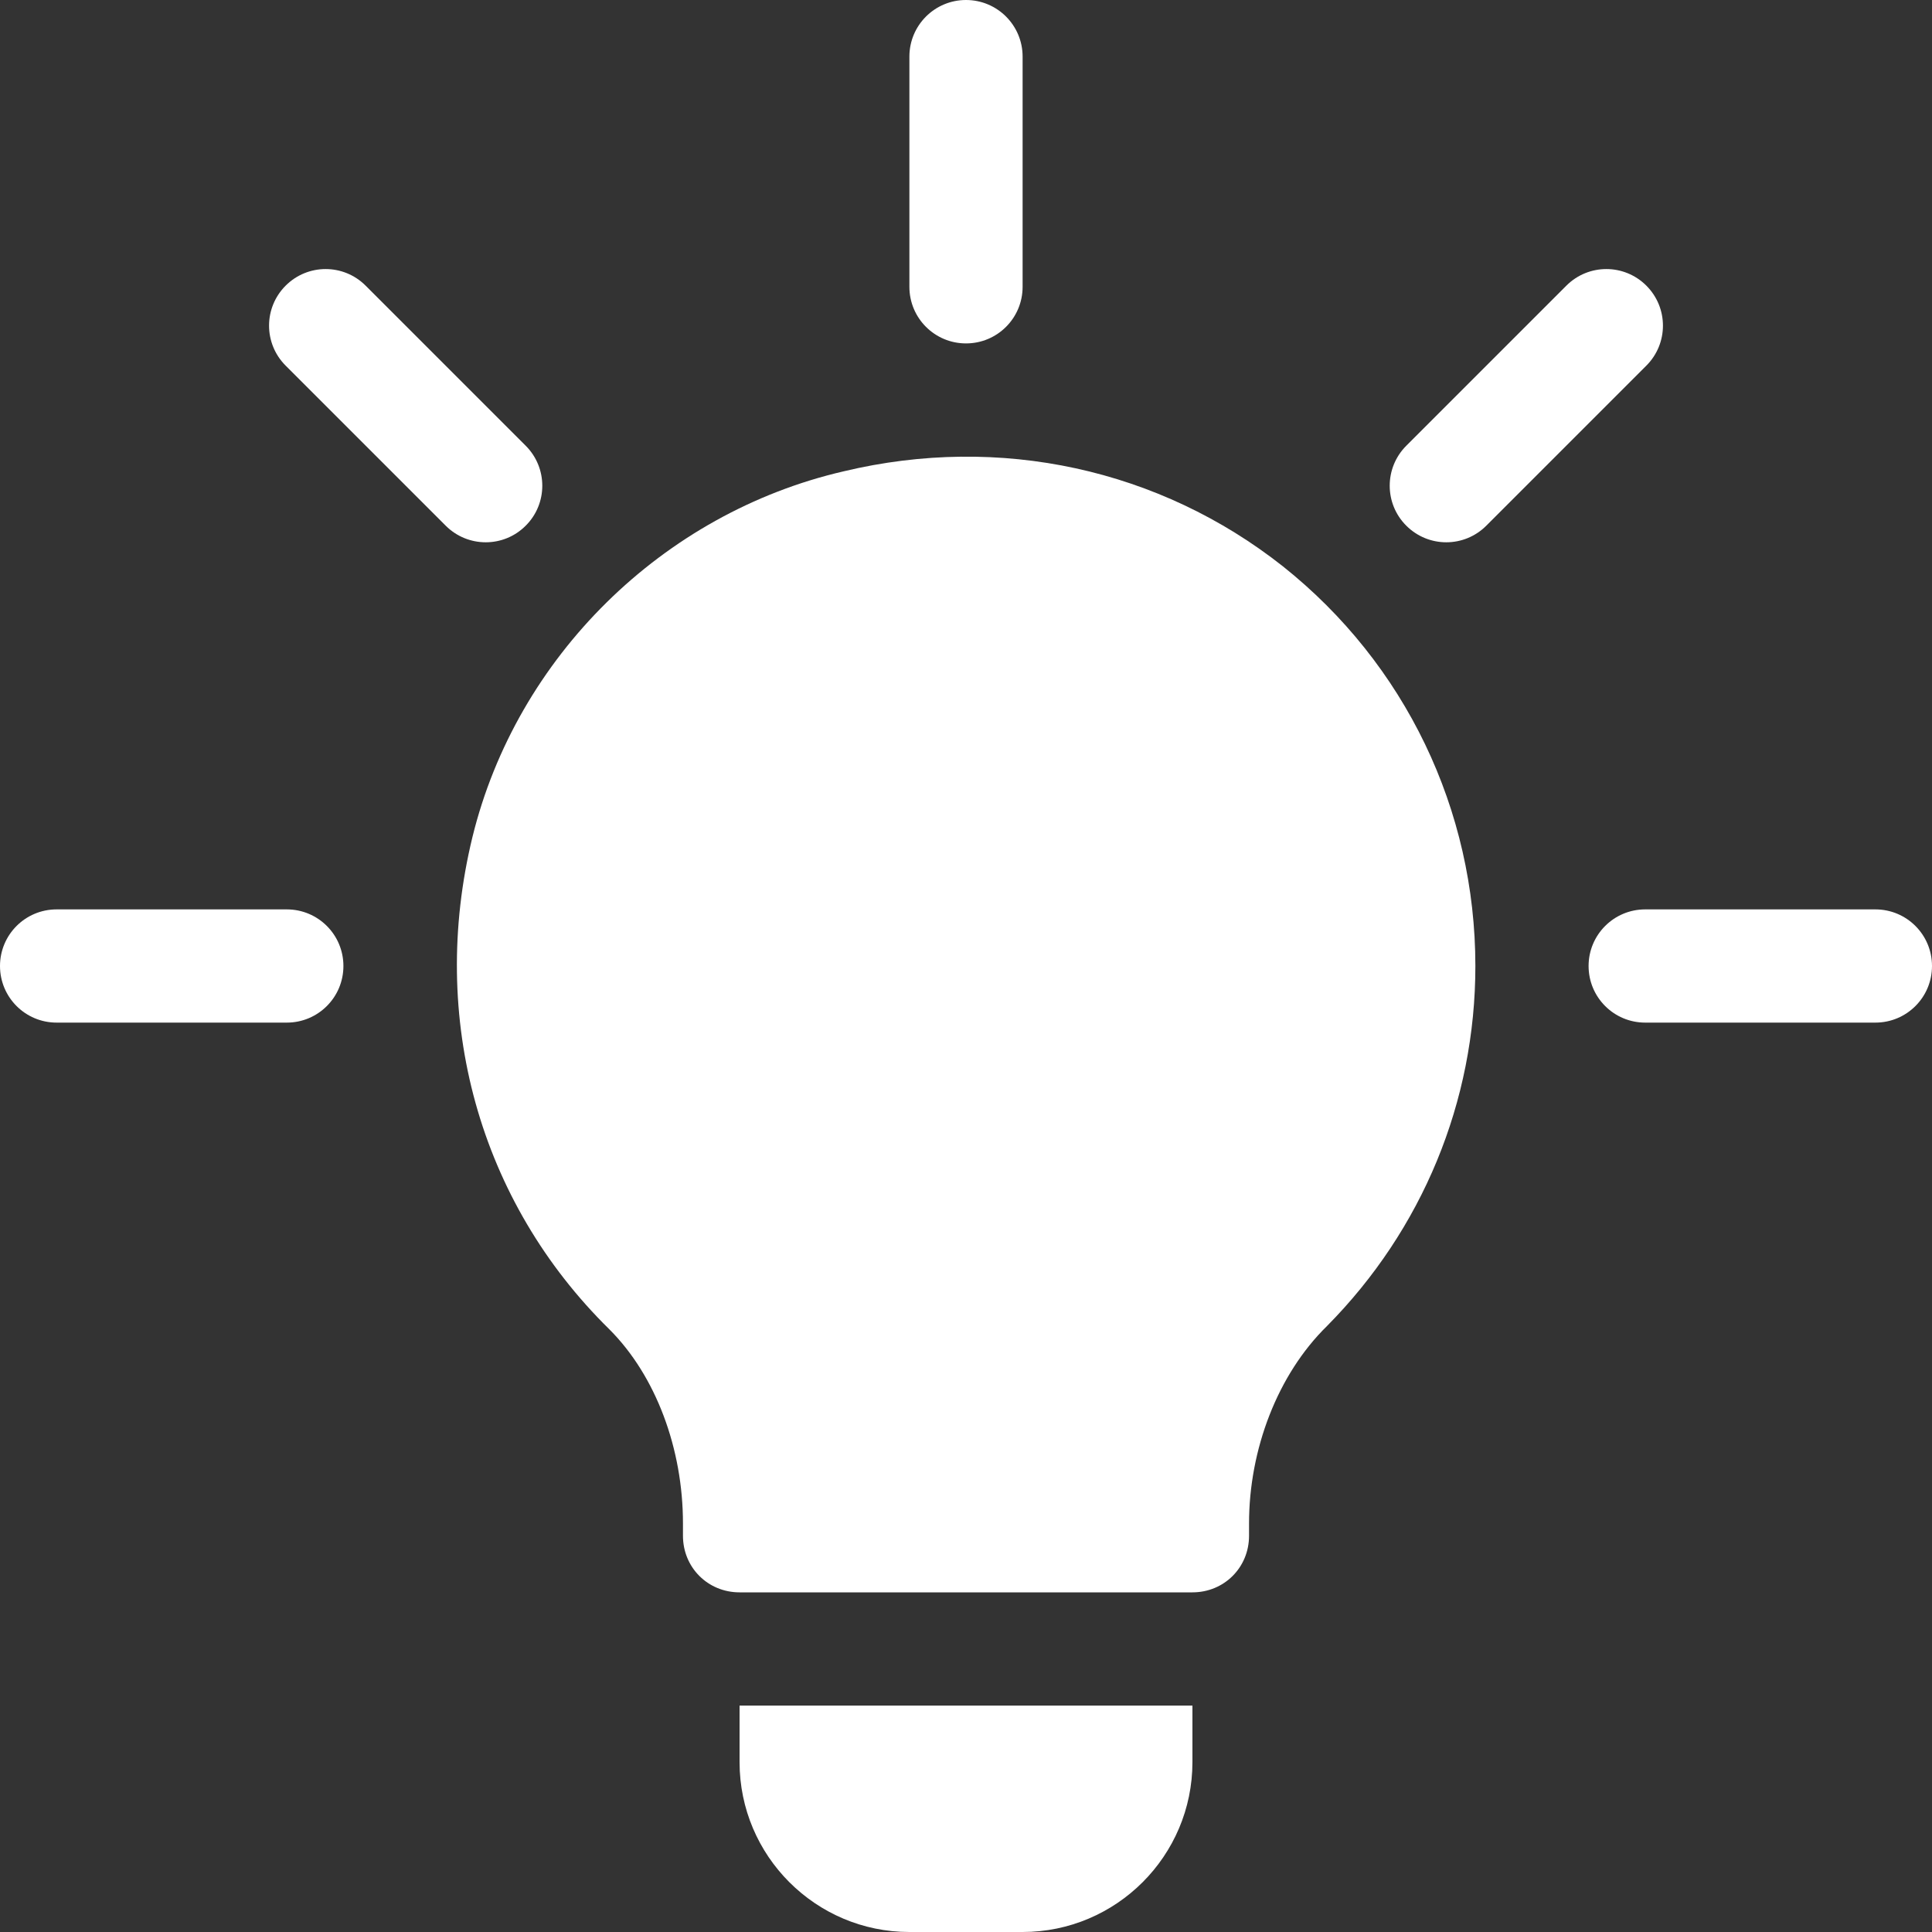
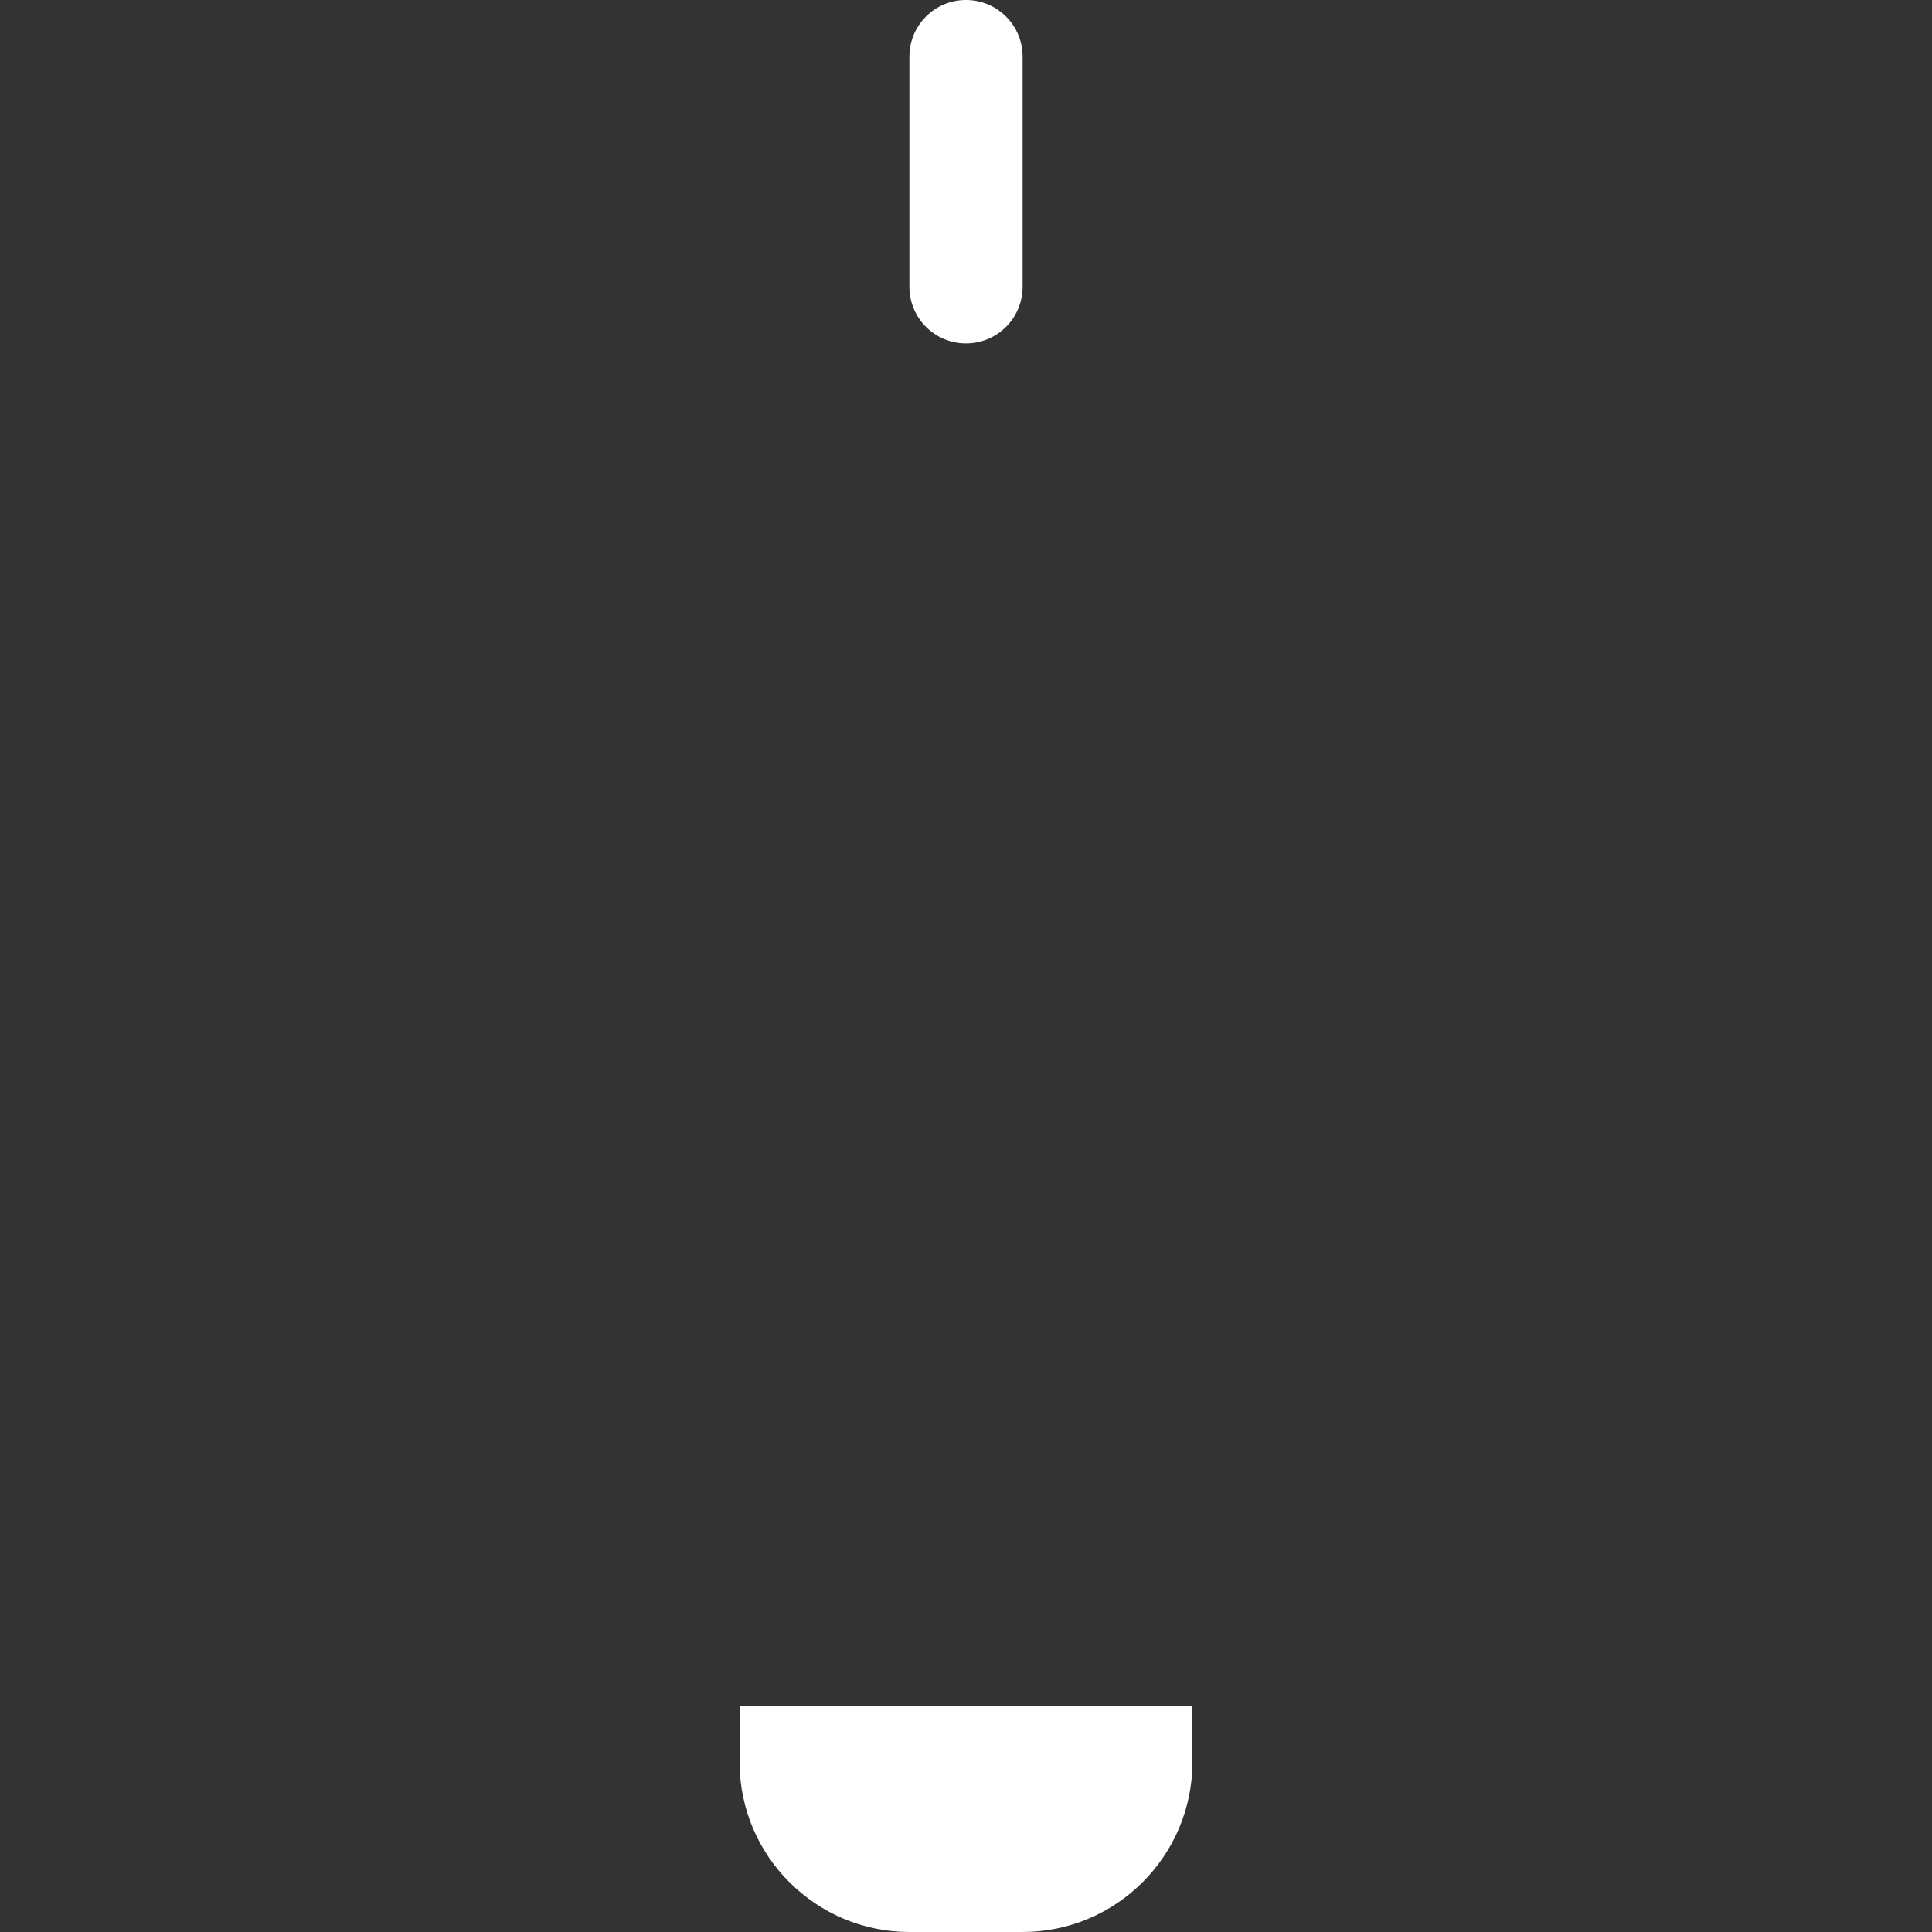
<svg xmlns="http://www.w3.org/2000/svg" width="20" height="20" viewBox="0 0 20 20" fill="none">
  <rect x="0" y="0" width="20" height="20" fill="#333333" stroke="none" />
-   <path d="M5.442 4.614L3.785 2.957C3.556 2.728 3.186 2.728 2.957 2.957C2.728 3.186 2.728 3.556 2.957 3.785L4.614 5.442C4.843 5.671 5.214 5.671 5.442 5.442C5.671 5.214 5.671 4.843 5.442 4.614Z" fill="white" />
-   <path d="M2.969 9.414H0.586C0.262 9.414 0 9.676 0 10C0 10.324 0.262 10.586 0.586 10.586H2.969C3.293 10.586 3.555 10.324 3.555 10C3.555 9.676 3.293 9.414 2.969 9.414Z" fill="white" />
-   <path d="M19.414 9.414H17.031C16.707 9.414 16.445 9.676 16.445 10C16.445 10.324 16.707 10.586 17.031 10.586H19.414C19.738 10.586 20 10.324 20 10C20 9.676 19.738 9.414 19.414 9.414Z" fill="white" />
-   <path d="M17.043 2.957C16.814 2.728 16.444 2.728 16.215 2.957L14.558 4.614C14.329 4.843 14.329 5.214 14.558 5.442C14.787 5.671 15.157 5.671 15.386 5.442L17.043 3.785C17.272 3.556 17.272 3.186 17.043 2.957Z" fill="white" />
  <path d="M10 0C9.676 0 9.414 0.262 9.414 0.586V2.969C9.414 3.293 9.676 3.555 10 3.555C10.324 3.555 10.586 3.293 10.586 2.969V0.586C10.586 0.262 10.324 0 10 0Z" fill="white" />
-   <path d="M13.281 5.863C12.004 4.855 10.352 4.492 8.734 4.879C6.859 5.312 5.348 6.801 4.891 8.664C4.434 10.539 4.961 12.438 6.309 13.762C6.789 14.242 7.07 14.996 7.07 15.77V15.898C7.07 16.227 7.328 16.484 7.656 16.484H12.344C12.672 16.484 12.93 16.227 12.93 15.898V15.77C12.93 15.008 13.223 14.23 13.738 13.726C14.723 12.73 15.273 11.406 15.273 10C15.273 8.383 14.547 6.871 13.281 5.863Z" fill="white" />
  <path d="M7.656 17.656V18.242C7.656 19.212 8.445 20 9.414 20H10.586C11.555 20 12.344 19.212 12.344 18.242V17.656H7.656Z" fill="white" />
</svg>